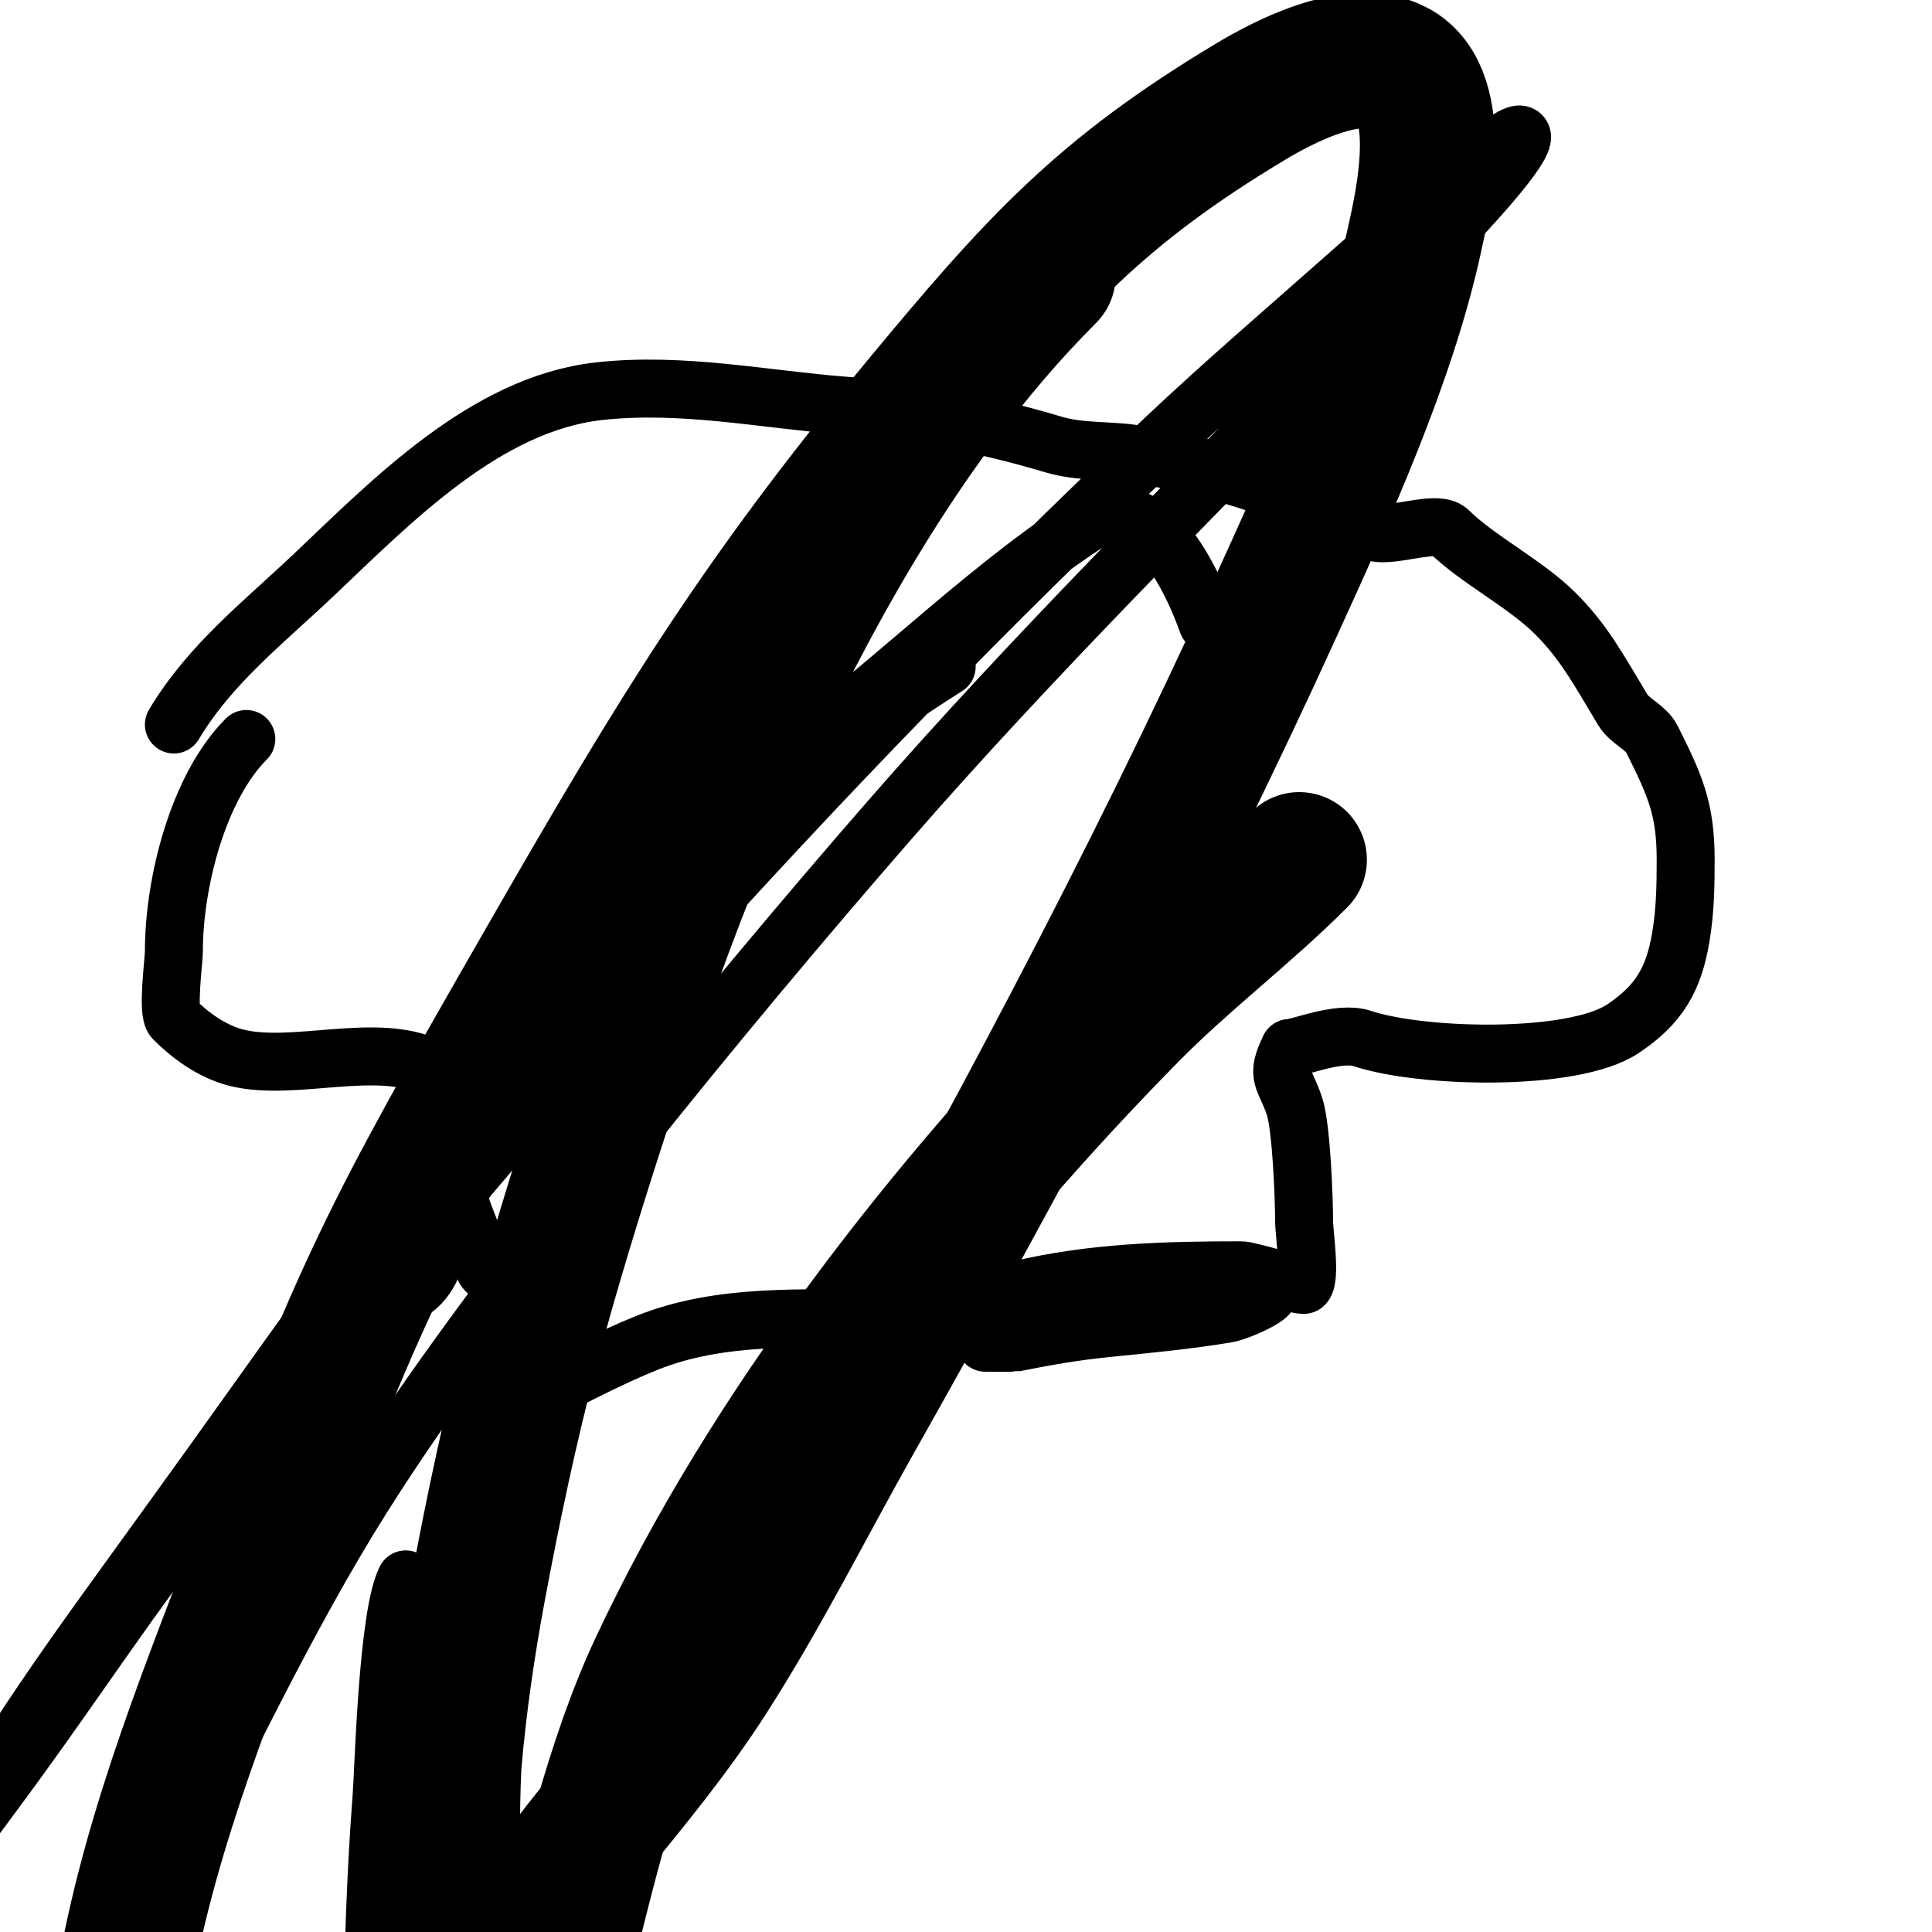
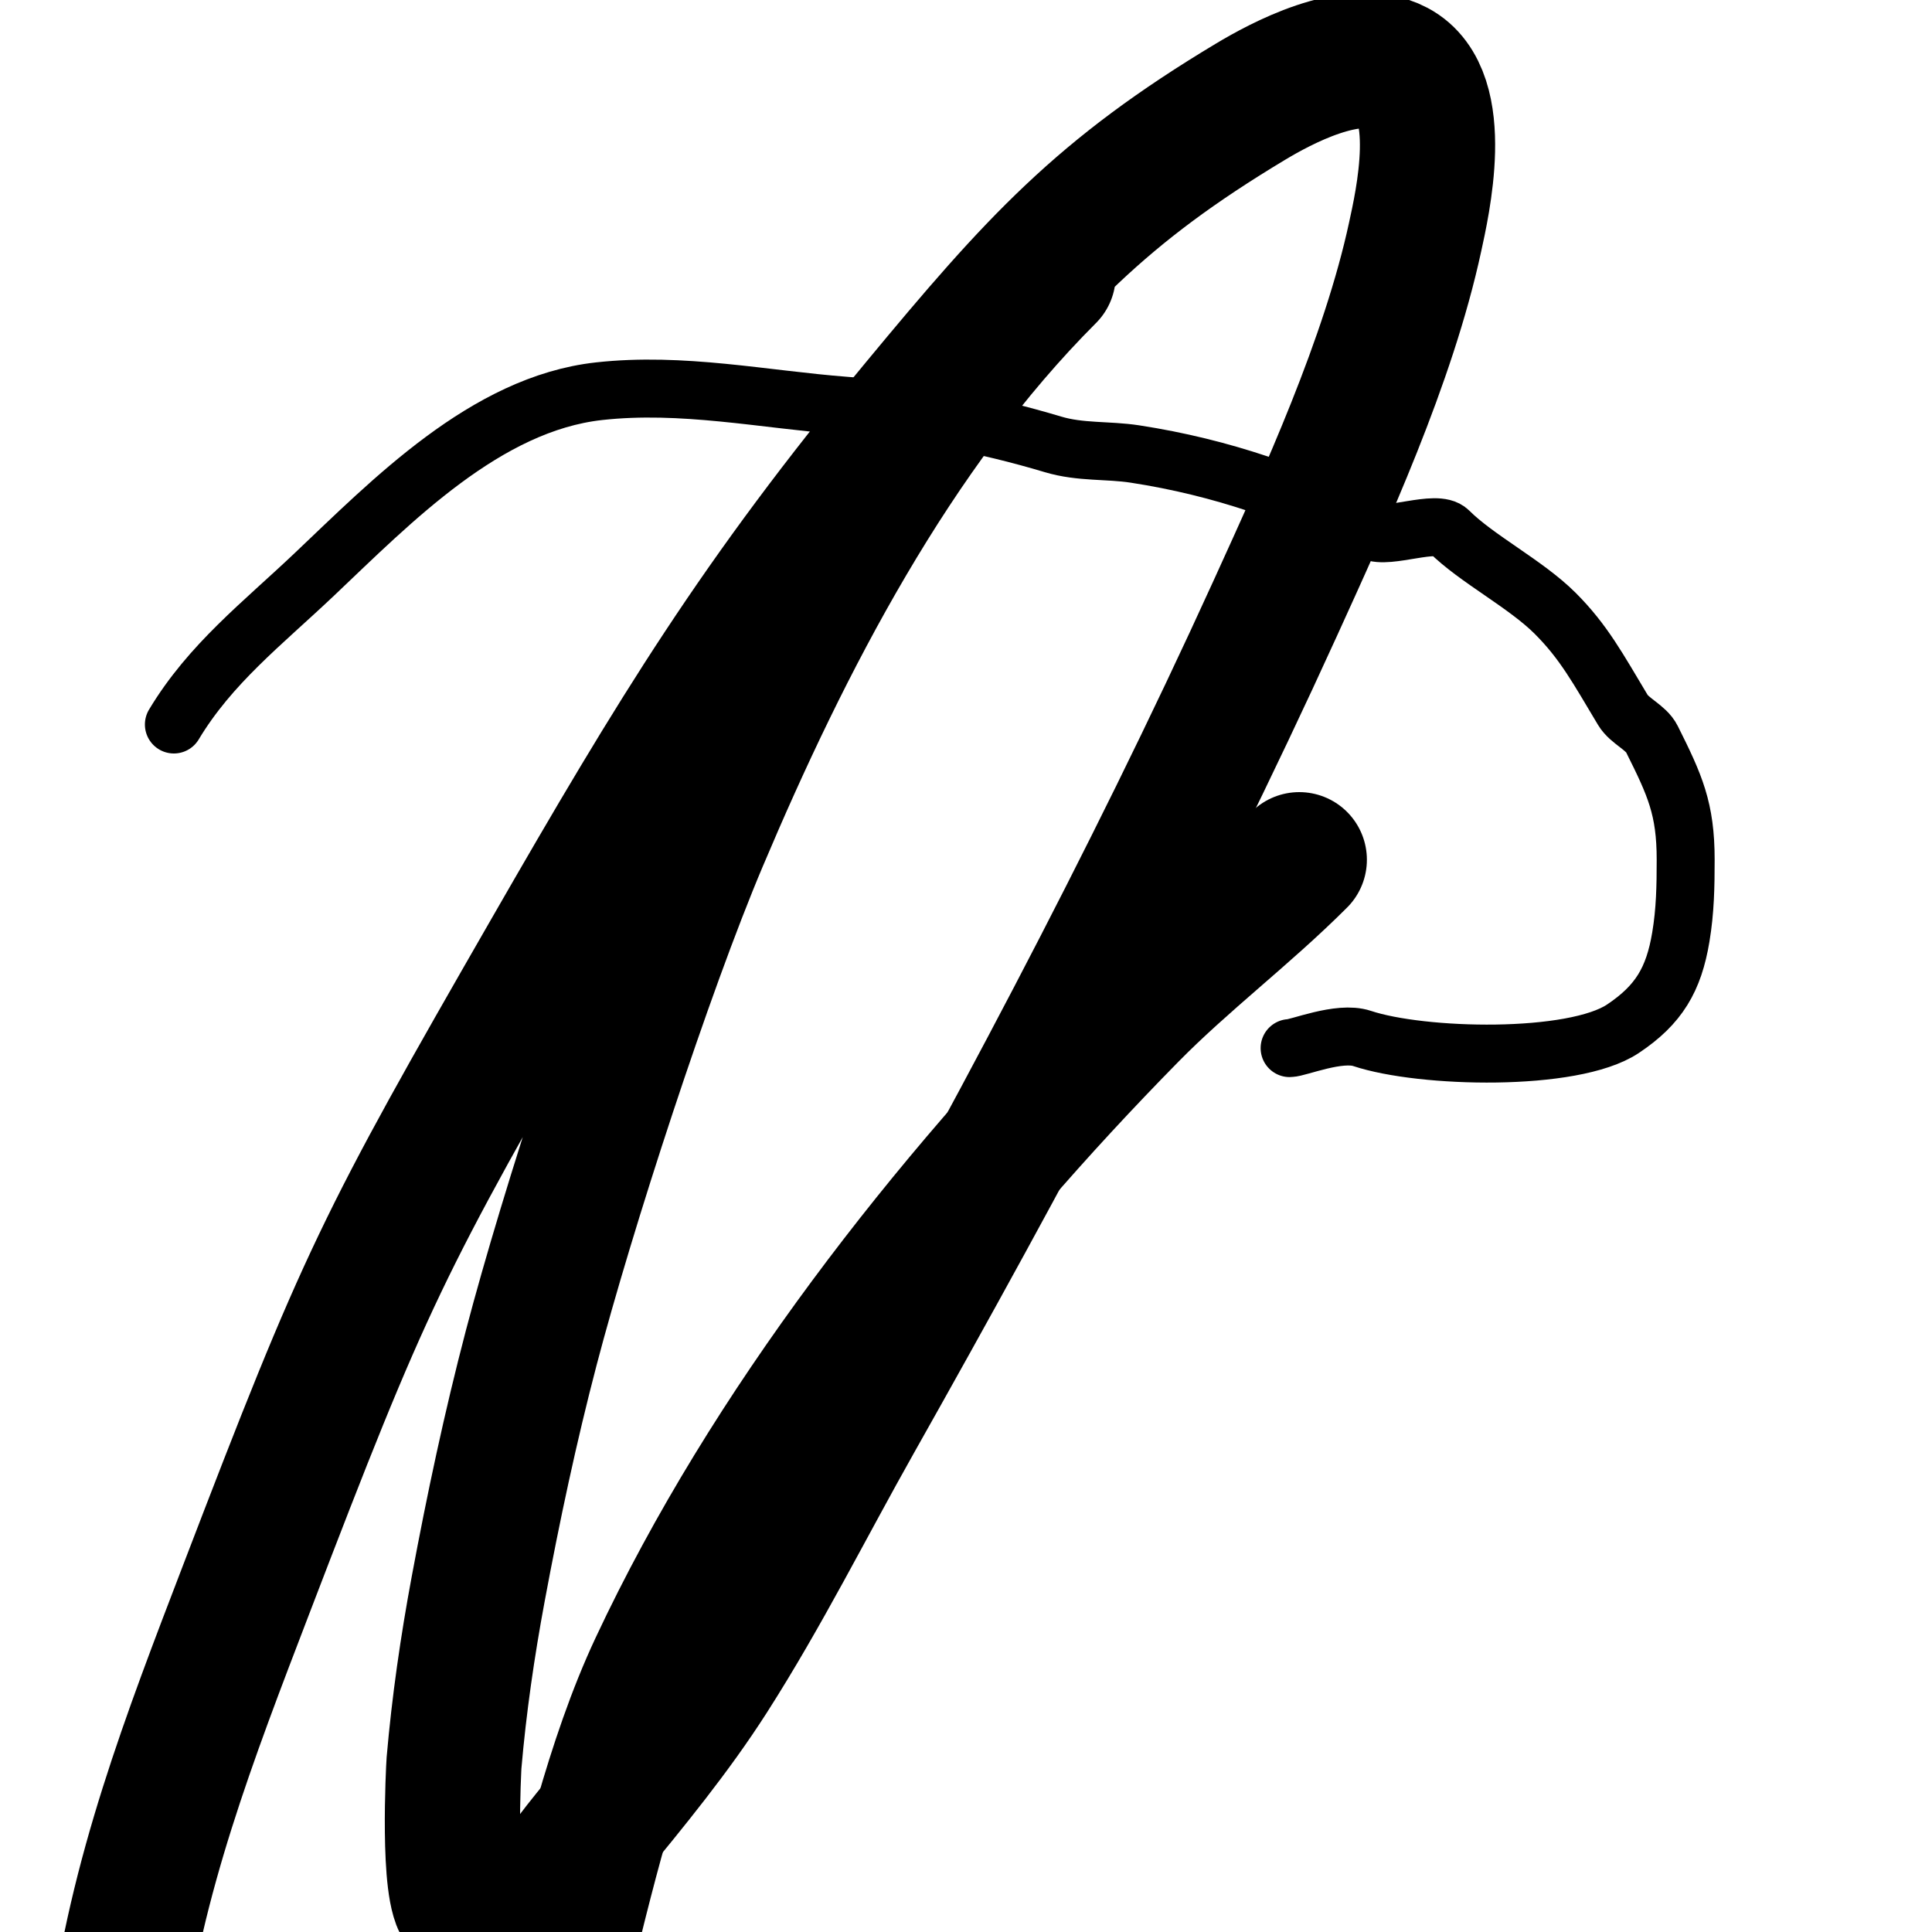
<svg xmlns="http://www.w3.org/2000/svg" viewBox="0 0 400 400" version="1.1">
  <g fill="none" stroke="#000000" stroke-width="12" stroke-linecap="round" stroke-linejoin="round">
    <path d="M36,150c7.538,-12.564 18.321,-20.883 29,-31c16.143,-15.294 35.577,-35.397 59,-38c17.244,-1.916 34.067,1.697 51,3c14.668,1.128 28.995,3.798 43,8c5.687,1.706 11.317,1.126 17,2c18.068,2.78 33.839,8.419 49,16c3.375,1.688 13.435,-2.565 16,0c5.71,5.71 15.876,10.876 22,17c5.908,5.908 8.846,11.41 14,20c1.395,2.325 4.794,3.587 6,6c4.807,9.614 7,14.437 7,25c0,5.55 -0.094,10.565 -1,16c-1.464,8.782 -4.541,14.027 -12,19c-10.317,6.878 -41.652,6.116 -54,2c-4.734,-1.578 -13.224,2 -15,2" />
-     <path d="M267,217c-3.029,6.058 -1.007,5.978 1,12c1.441,4.324 2,19.05 2,24c0,2.054 1.419,11.581 0,13c-0.416,0.416 -11.448,-3 -13,-3c-15.666,0 -30.635,0.385 -46,4c-2.307,0.543 -21,5.212 -21,7c0,0.333 -0.236,0.764 0,1c2.204,2.204 17.94,-0.313 20,-1c0.18,-0.06 3,0 3,0c0,0 -4.735,-0.088 -5,0c-1.263,0.421 -4,4 -4,4c0,0 5.831,0.034 6,0c6.37,-1.274 12.553,-2.355 19,-3c8.278,-0.828 16.806,-1.634 25,-3c2.797,-0.466 12.829,-5 7,-5" />
    <path d="M189,278" />
-     <path d="M51,153c-10.006,10.006 -15,29.787 -15,44c0,1.966 -1.456,12.544 0,14c3.258,3.258 7.798,6.7 13,8c11.746,2.936 29.139,-3.43 40,2c3.883,1.941 3,8.74 3,12c0,10.831 4.819,19.459 8,29c1.997,5.991 17.705,-1.295 21,2c1.421,1.421 -4.608,4.608 -5,5c-1.831,1.831 -16.182,24.818 -14,27c0.384,0.384 8.104,-6.552 9,-7c7.382,-3.691 15.345,-7.938 23,-11c15.172,-6.069 31.942,-5 50,-5" />
    <path d="M338,366" />
-     <path d="M84,327c-3.786,7.573 -4.57,39.404 -5,45c-2.452,31.875 -2,64.057 -2,96" />
    <path d="M150,303c10.09,40.359 -31.678,97.281 -50,130" />
-     <path d="M250,129c-2.7,-7.561 -11.778,-29.481 -26,-20c-11.263,7.508 -21.7,16.218 -32,25c-21.38,18.23 -43.511,35.761 -63,56c-18.965,19.694 -70.746,93.153 -85,113c-28.465,39.635 -32.501,44.002 -55,80c-3.484,5.575 -6.417,11.488 -10,17c-0.771,1.186 -3,4.414 -3,3c0,-1.944 1.866,-3.421 3,-5c8.204,-11.427 16.734,-22.617 25,-34c12.068,-16.618 23.391,-33.789 36,-50c61.224,-78.716 128.501,-154.528 201,-223c12.357,-11.67 25.273,-22.734 38,-34c7.607,-6.734 15.253,-13.427 23,-20c6.895,-5.85 11.949,-10.051 13,-9c0.967,0.967 -3.245,6.588 -9,13c-8.822,9.83 -17.795,19.528 -27,29c-32.043,32.972 -64.803,65.33 -95,100c-32.891,37.764 -82.538,97.988 -109,140c-16.135,25.617 -28.693,53.319 -43,80c-14.161,26.408 -28.6,52.721 -41,80" />
-     <path d="M196,138c-35.942,22.872 -66.187,48.279 -94,81c-6.736,7.924 -18.637,20.91 -22,31c-1.491,4.472 -4.108,9.784 -2,14c3.835,7.67 9.152,2.695 11,-1" />
  </g>
  <g fill="none" stroke="#000000" stroke-width="28" stroke-linecap="round" stroke-linejoin="round">
    <path d="M269,178c-11.178,11.178 -23.915,20.73 -35,32c-38.146,38.781 -74.827,85.565 -98,135c-9.2,19.626 -14.63,43.522 -20,65" />
    <path d="M217,57c-31.989,31.989 -54.568,75.759 -72,117c-11.451,27.092 -27.549,76.574 -35,105c-4.327,16.508 -7.879,33.223 -11,50c-2.216,11.911 -3.959,23.93 -5,36c-0.064,0.743 -1.453,27.123 2,30c2.611,2.176 7.056,3.699 10,2c6.74,-3.889 11.066,-10.983 16,-17c8.75,-10.671 17.565,-21.374 25,-33c10.937,-17.102 20.032,-35.315 30,-53c31.005,-55.01 60.808,-110.491 87,-168c10.469,-22.987 23.458,-51.307 29,-77c1.4,-6.492 6.706,-29.332 -4,-35c-9.015,-4.772 -24.085,3.451 -30,7c-31.14,18.684 -44.527,33.442 -69,63c-33.172,40.065 -49.821,67.456 -76,113c-35.007,60.902 -38.25,67.434 -63,132c-11.811,30.811 -22.86,59.341 -27,92c-2.173,17.144 -0.606,44.435 0,62" />
  </g>
</svg>